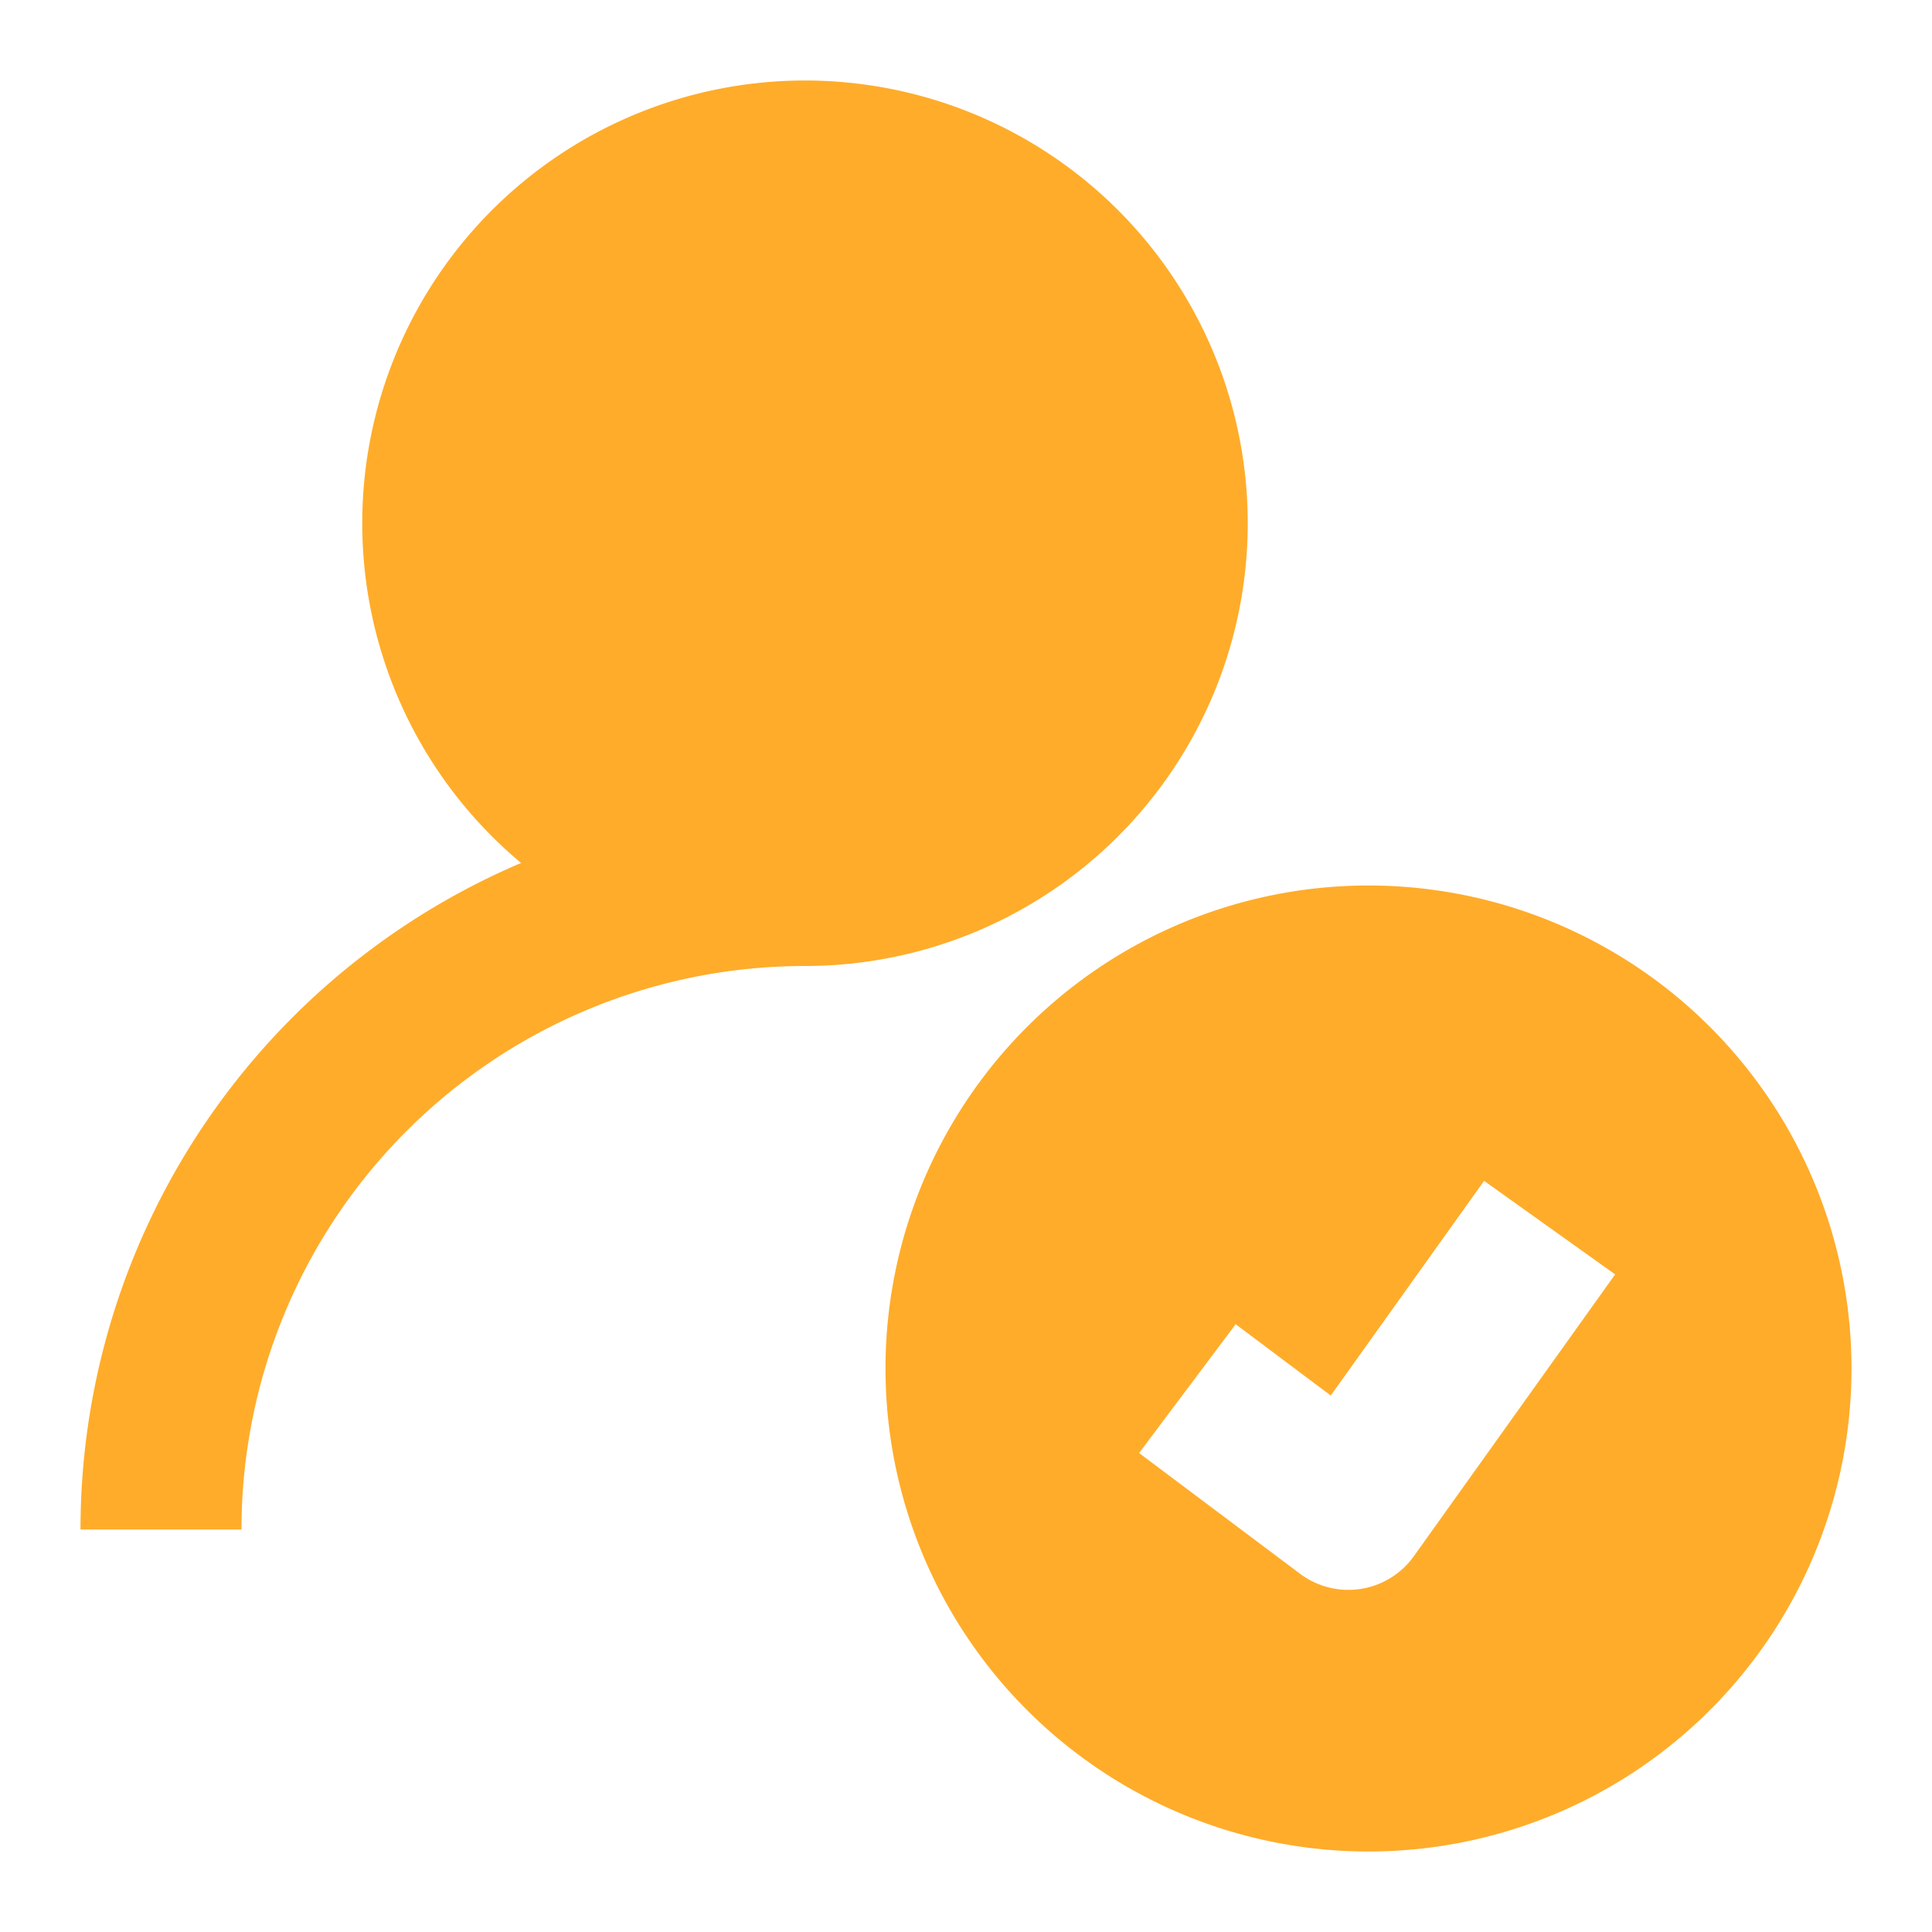
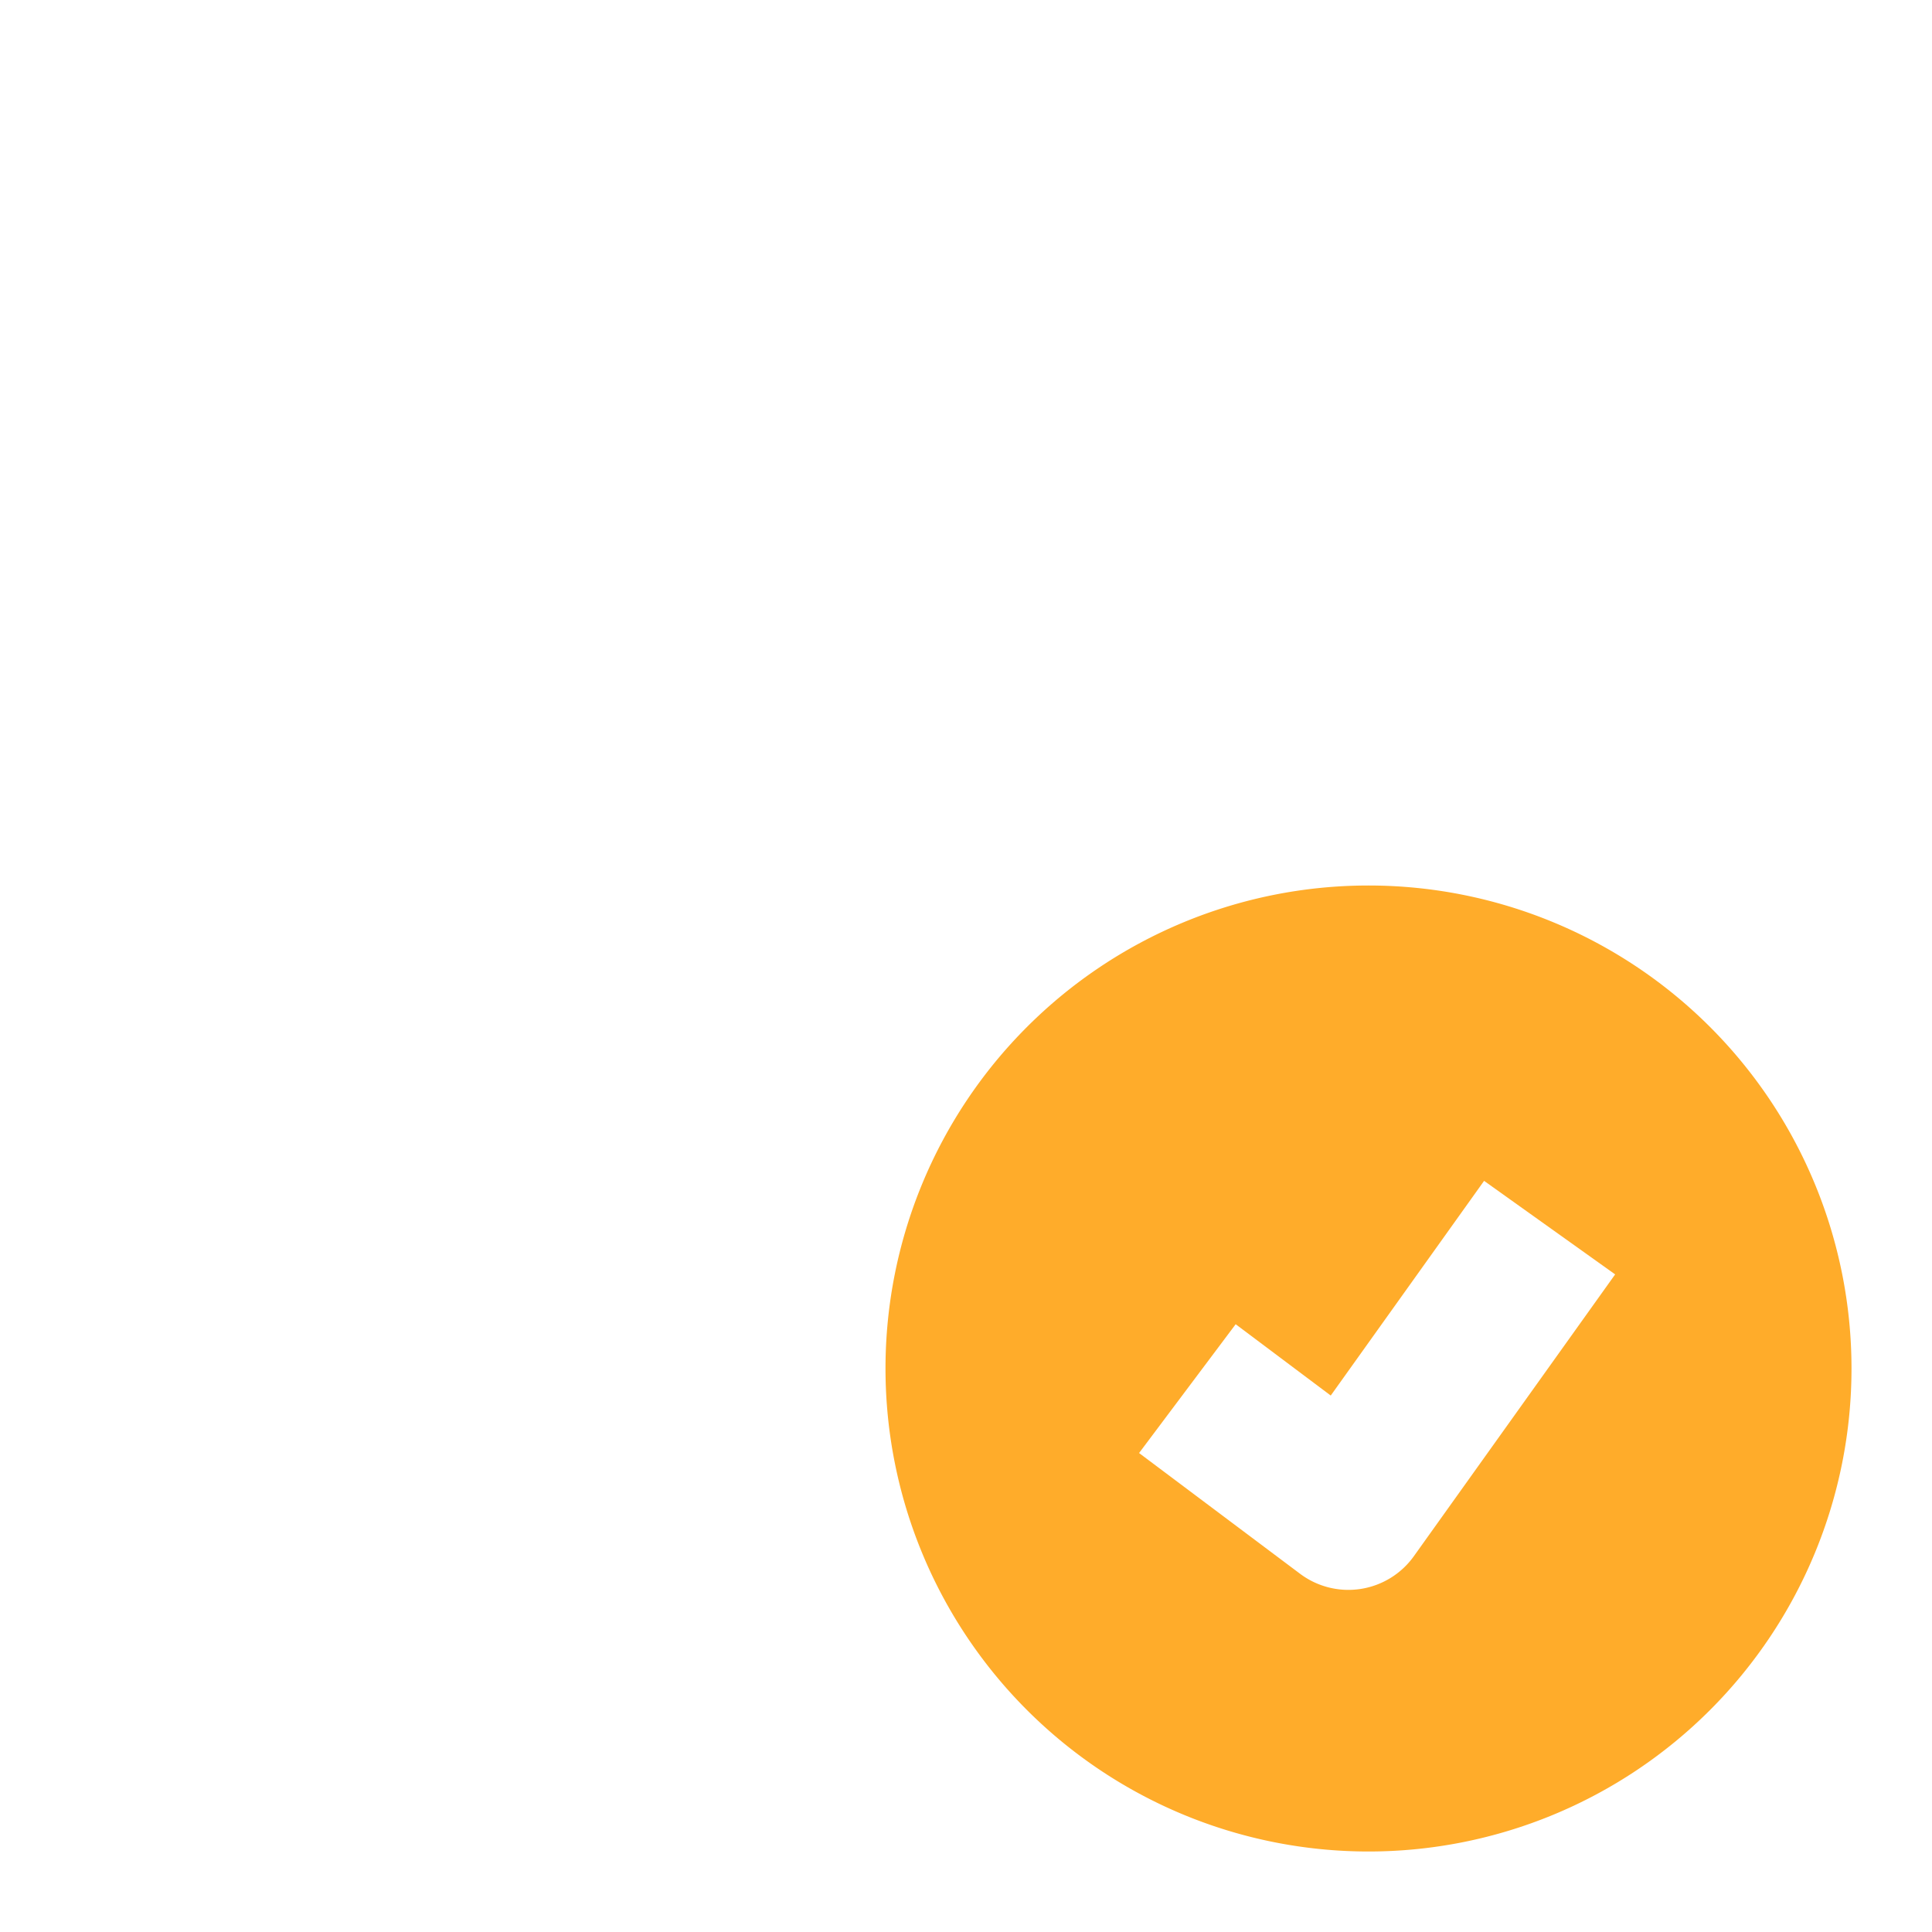
<svg xmlns="http://www.w3.org/2000/svg" version="1.1" width="512" height="512" x="0" y="0" viewBox="0 0 24 24" style="enable-background:new 0 0 512 512" xml:space="preserve" class="">
  <g>
    <g fill="#000" fill-rule="evenodd" clip-rule="evenodd">
      <path d="M11 17a6 6 0 1 1 12 0 6 6 0 0 1-12 0zm7.436-2.331-1.905 2.667-1.181-.886-1.2 1.6 2 1.5a1 1 0 0 0 1.414-.219l2.5-3.5z" fill="#ffac2a" opacity="1" data-original="#000000" class="" />
-       <path d="M10 1a5.5 5.5 0 1 0 0 11 5.5 5.5 0 0 0 0-11z" fill="#ffac2a" opacity="1" data-original="#000000" class="" />
-       <path d="M10 12a7 7 0 0 0-7 7H1a9 9 0 0 1 9-9z" fill="#ffac2a" opacity="1" data-original="#000000" class="" />
    </g>
  </g>
</svg>